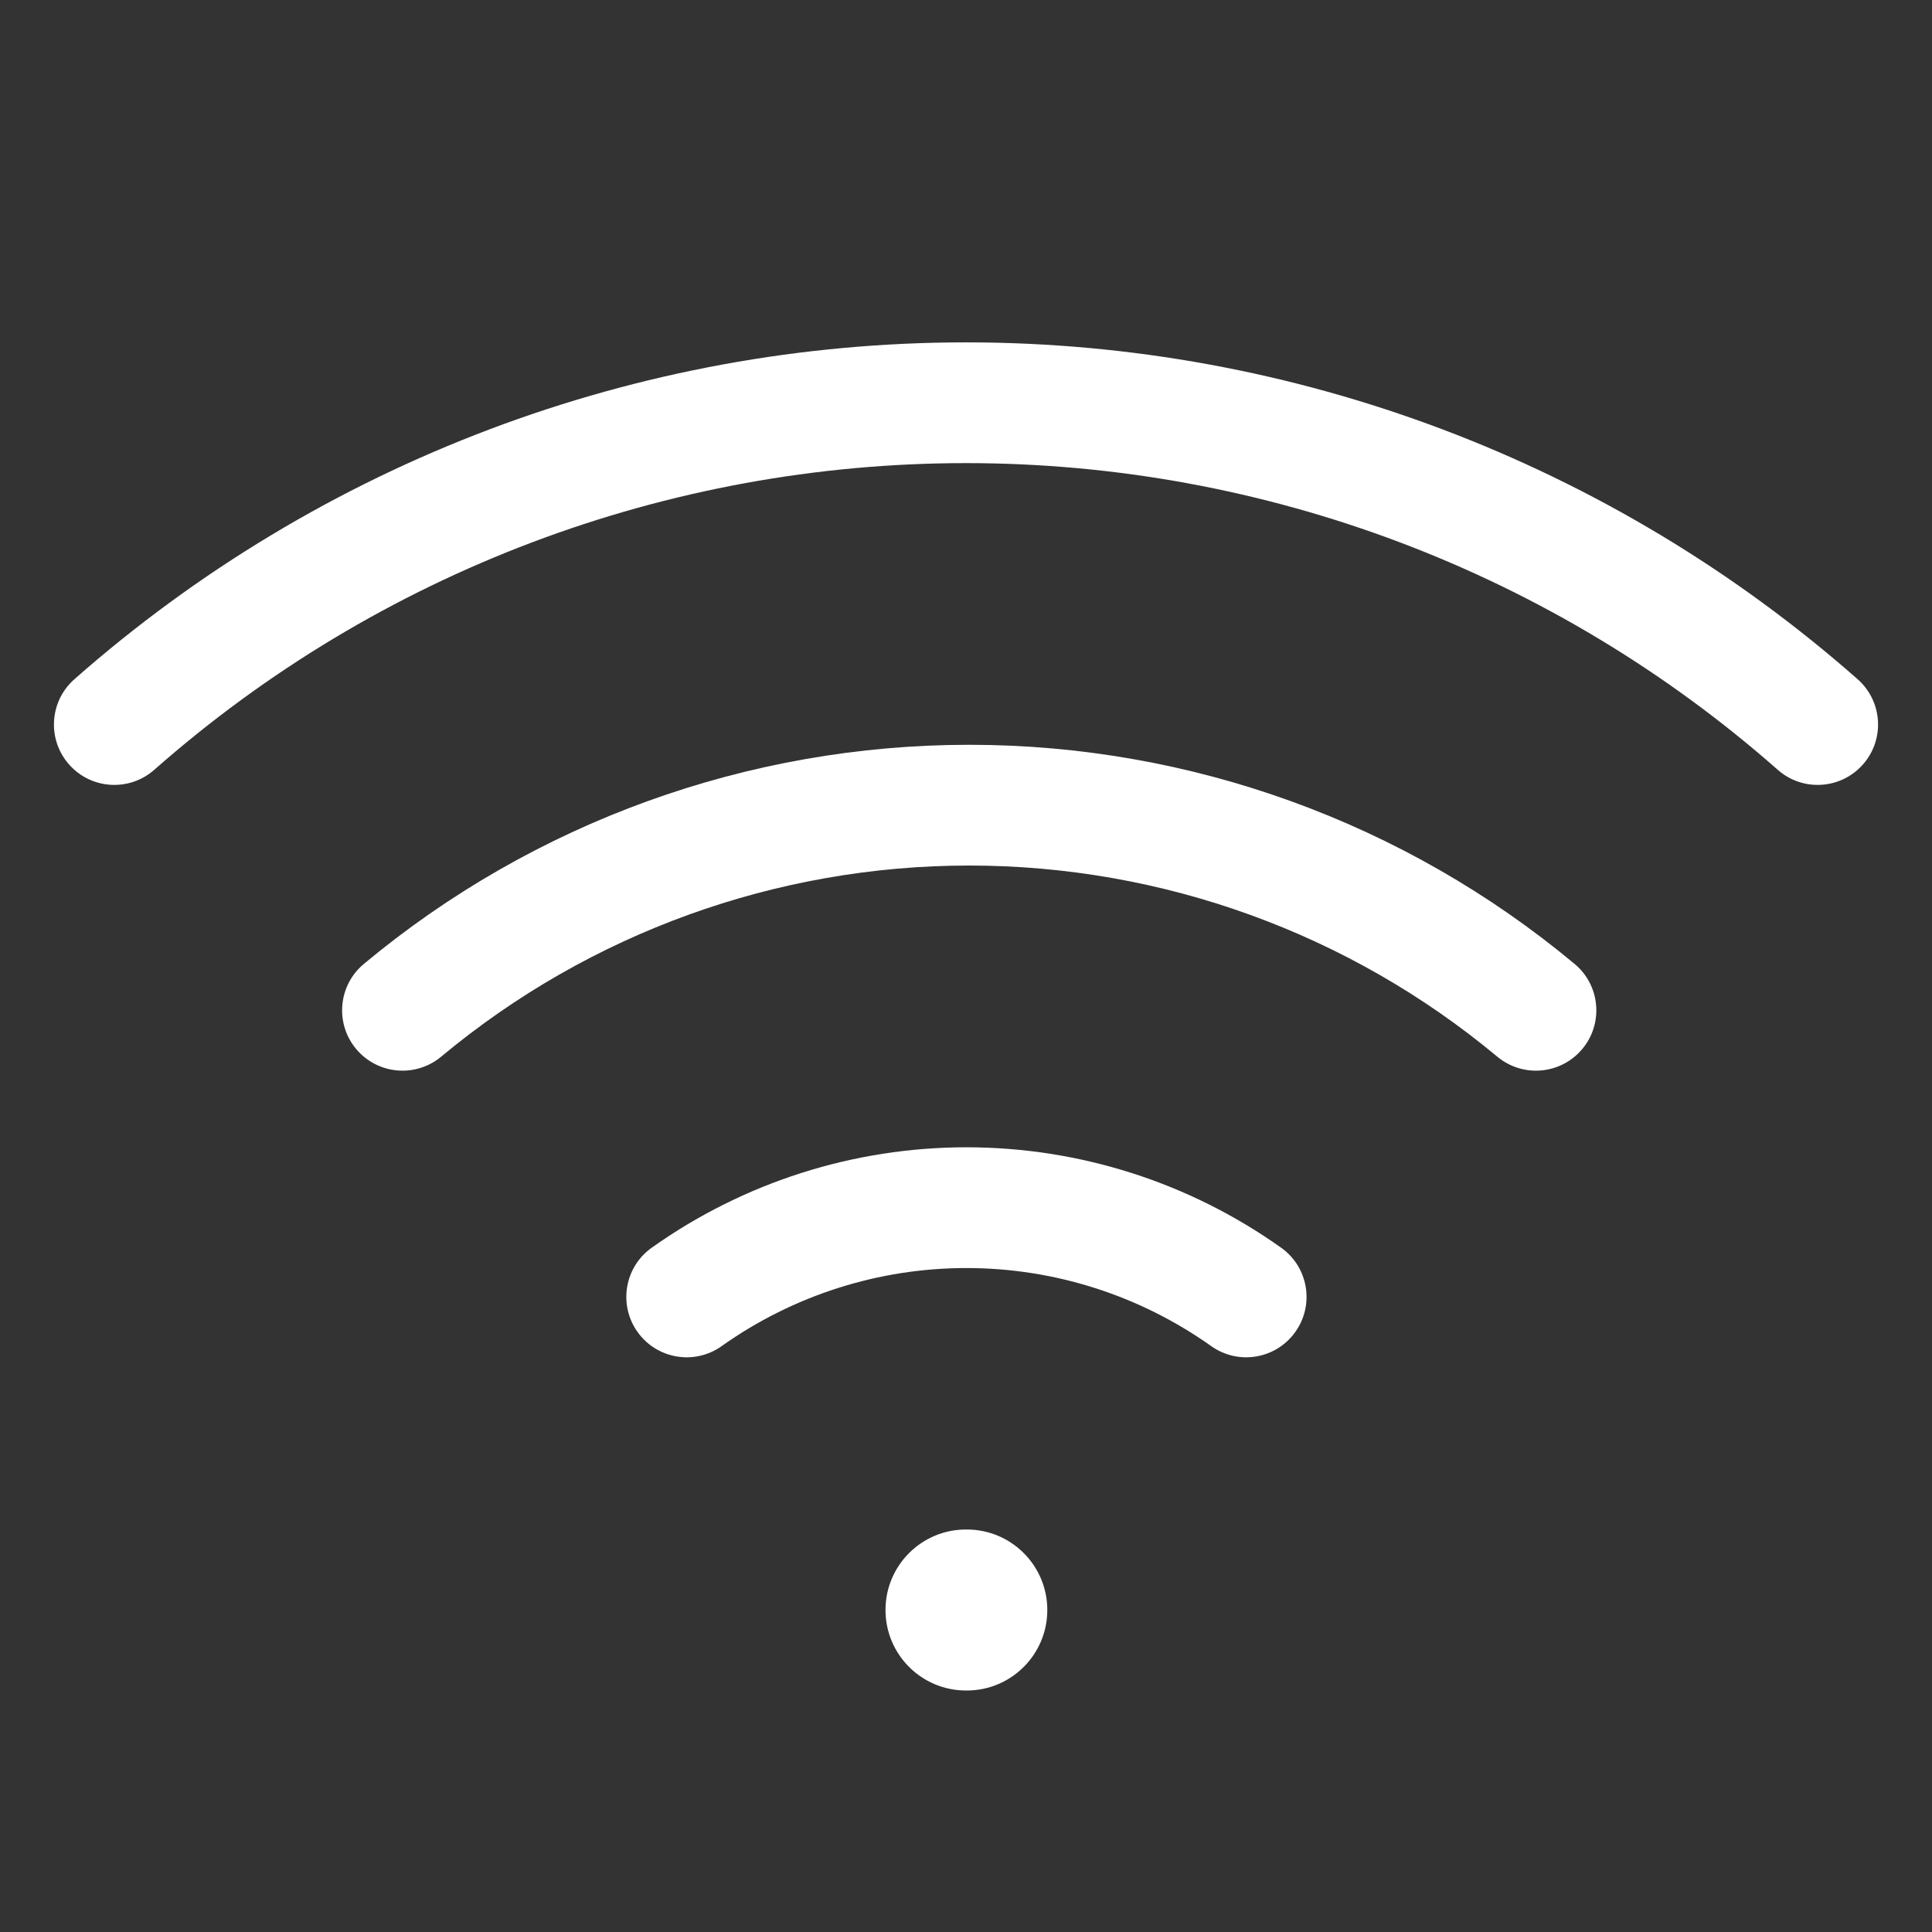
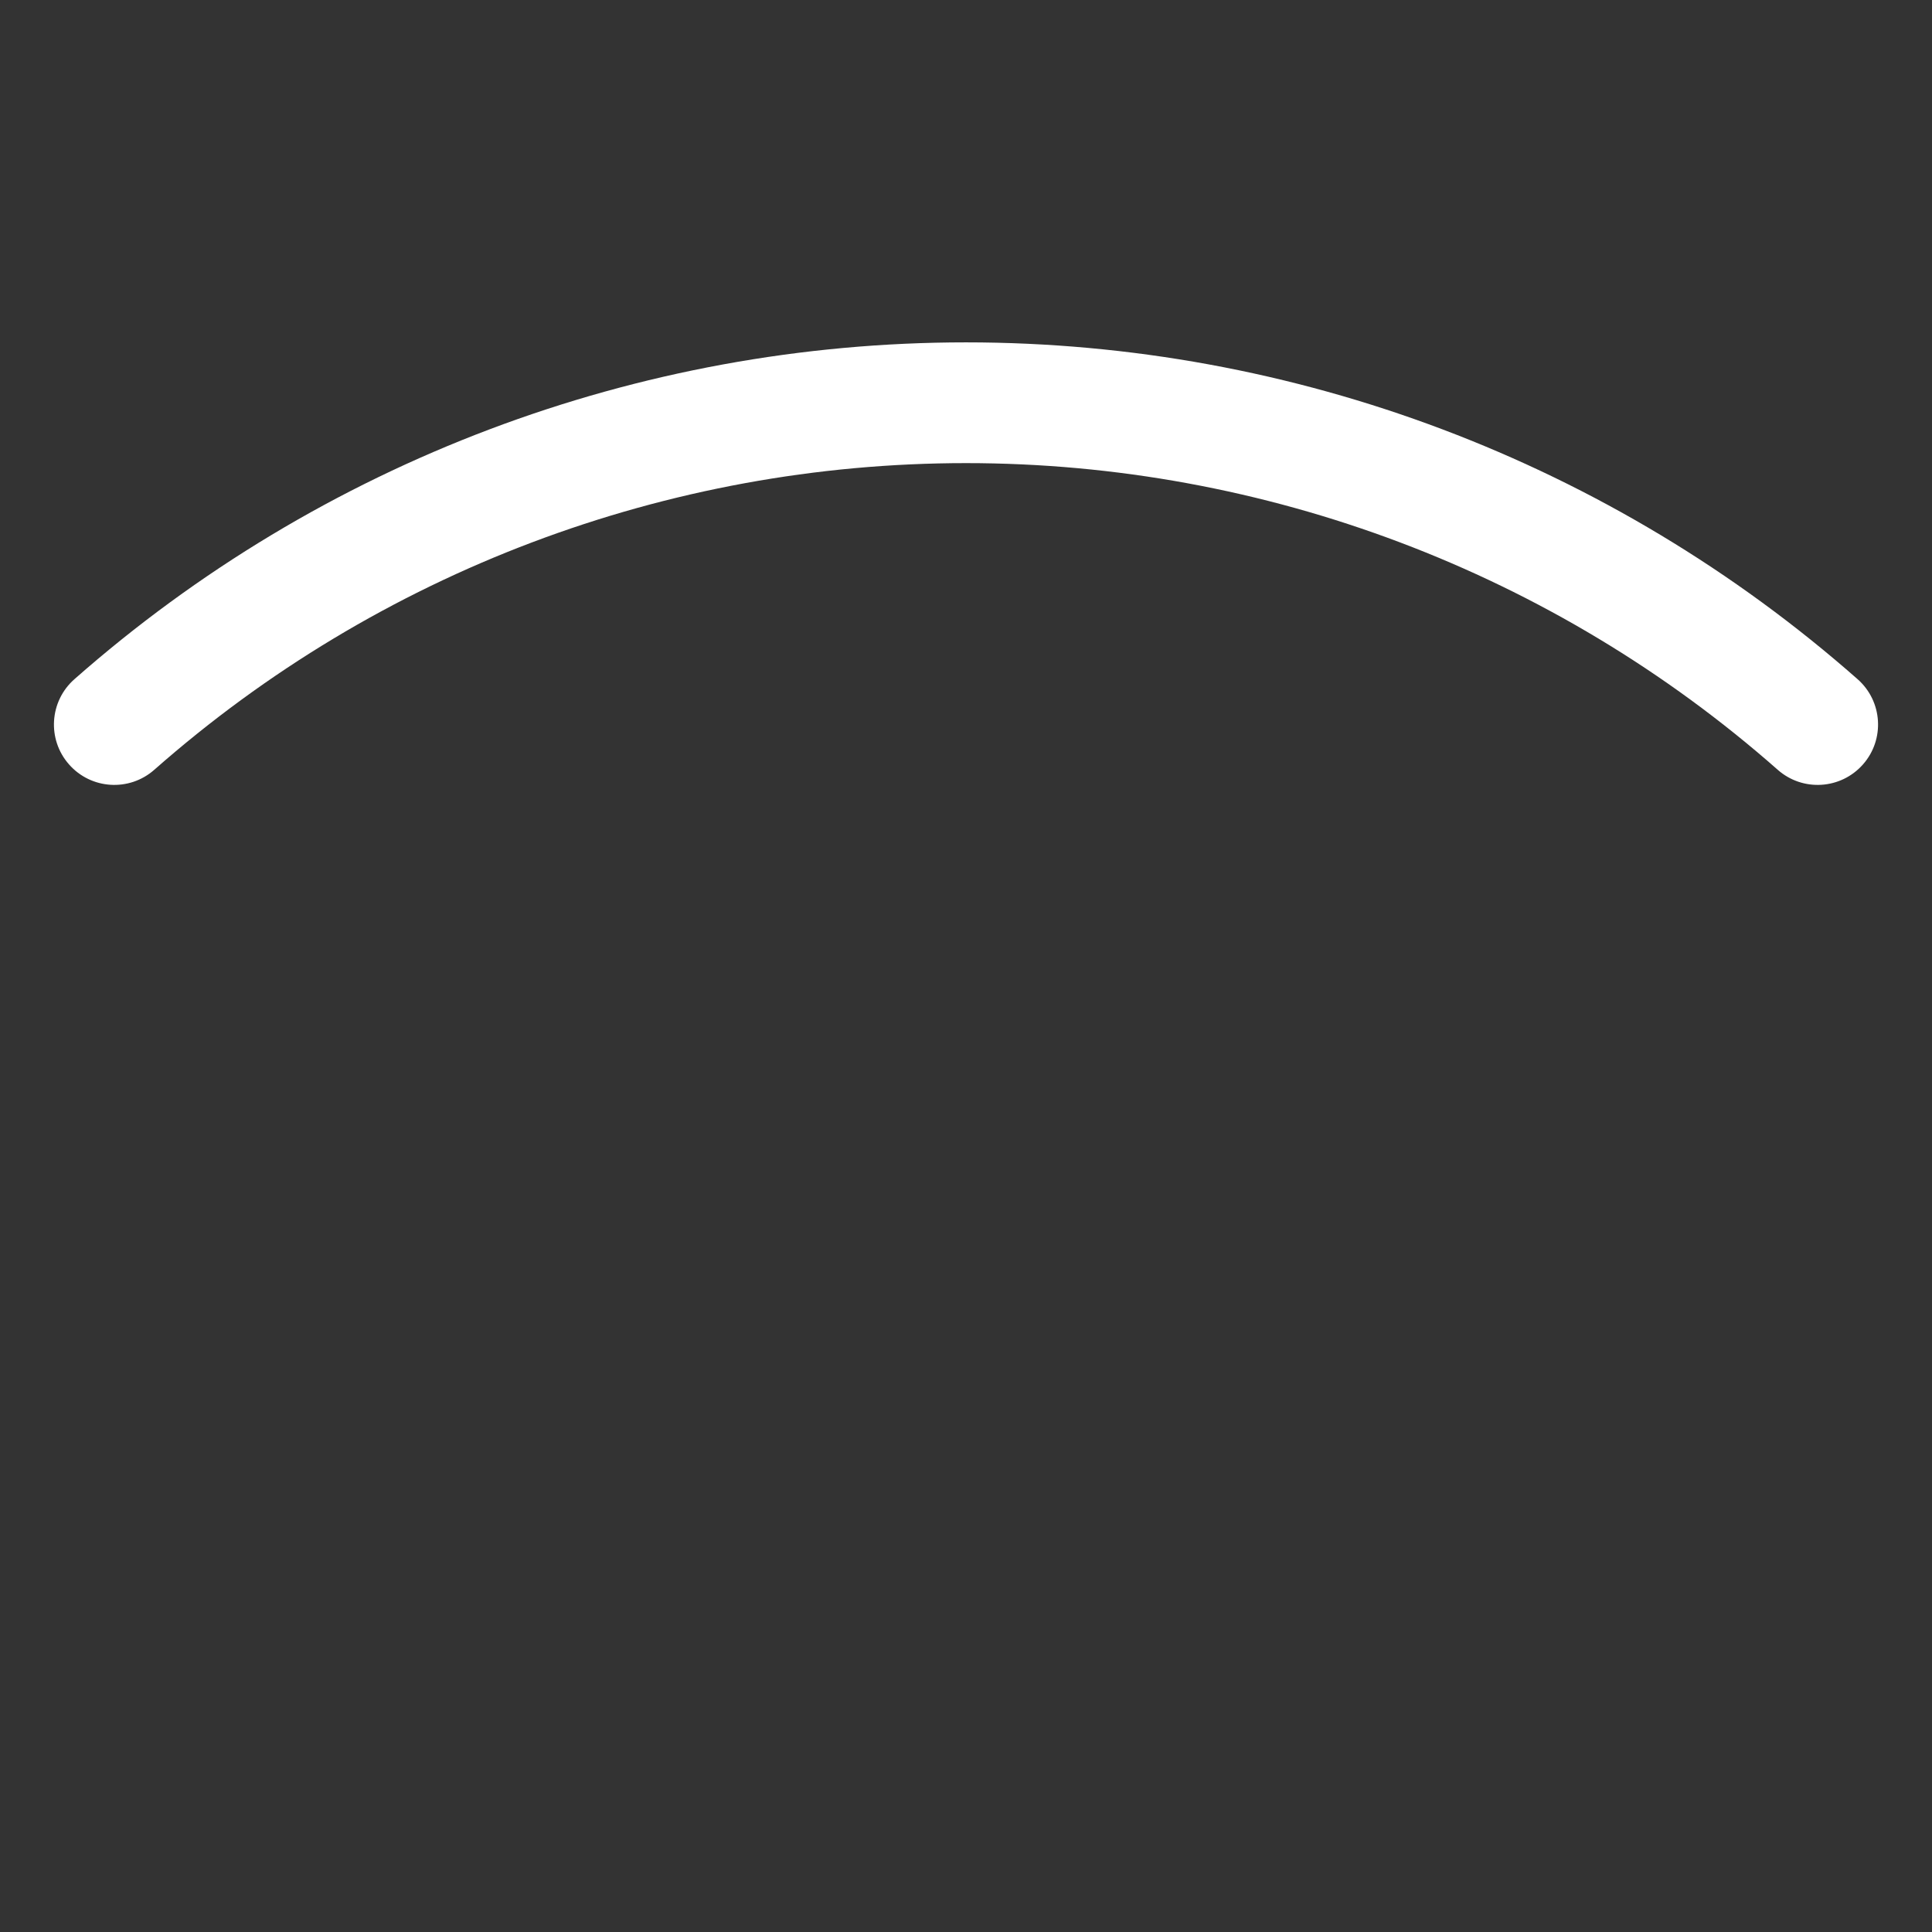
<svg xmlns="http://www.w3.org/2000/svg" width="48" height="48" viewBox="0 0 48 48" fill="none">
  <rect x="0" y="0" width="48" height="48" fill="#333333" stroke="none" />
  <path d="M3.832 19.126C9.403 14.215 16.574 11.506 24 11.506C31.426 11.506 38.597 14.215 44.168 19.126C44.789 19.674 45.737 19.614 46.285 18.992C46.833 18.371 46.773 17.423 46.152 16.875C40.033 11.482 32.157 8.506 24 8.506C15.843 8.506 7.967 11.482 1.848 16.875C1.227 17.423 1.167 18.371 1.715 18.992C2.262 19.614 3.21 19.674 3.832 19.126Z" fill="white" />
-   <path d="M10.96 26.253C14.644 23.184 19.286 21.504 24.08 21.504C28.874 21.504 33.516 23.184 37.2 26.253C37.837 26.783 38.782 26.697 39.313 26.06C39.843 25.424 39.757 24.478 39.12 23.948C34.897 20.43 29.576 18.504 24.08 18.504C18.584 18.504 13.263 20.43 9.04 23.948C8.403 24.478 8.317 25.424 8.847 26.06C9.378 26.697 10.323 26.783 10.96 26.253Z" fill="white" />
-   <path d="M24.011 31.504C21.831 31.504 19.706 32.182 17.929 33.444C17.254 33.924 16.317 33.766 15.838 33.09C15.358 32.415 15.517 31.478 16.192 30.999C18.476 29.376 21.209 28.504 24.011 28.504C26.813 28.504 29.545 29.376 31.829 30.999C32.505 31.478 32.663 32.415 32.183 33.09C31.704 33.766 30.767 33.924 30.092 33.444C28.315 32.182 26.19 31.504 24.011 31.504Z" fill="white" />
-   <path d="M24 38C22.895 38 22 38.895 22 40C22 41.105 22.895 42 24 42H24.02C25.125 42 26.02 41.105 26.02 40C26.02 38.895 25.125 38 24.02 38H24Z" fill="white" />
</svg>